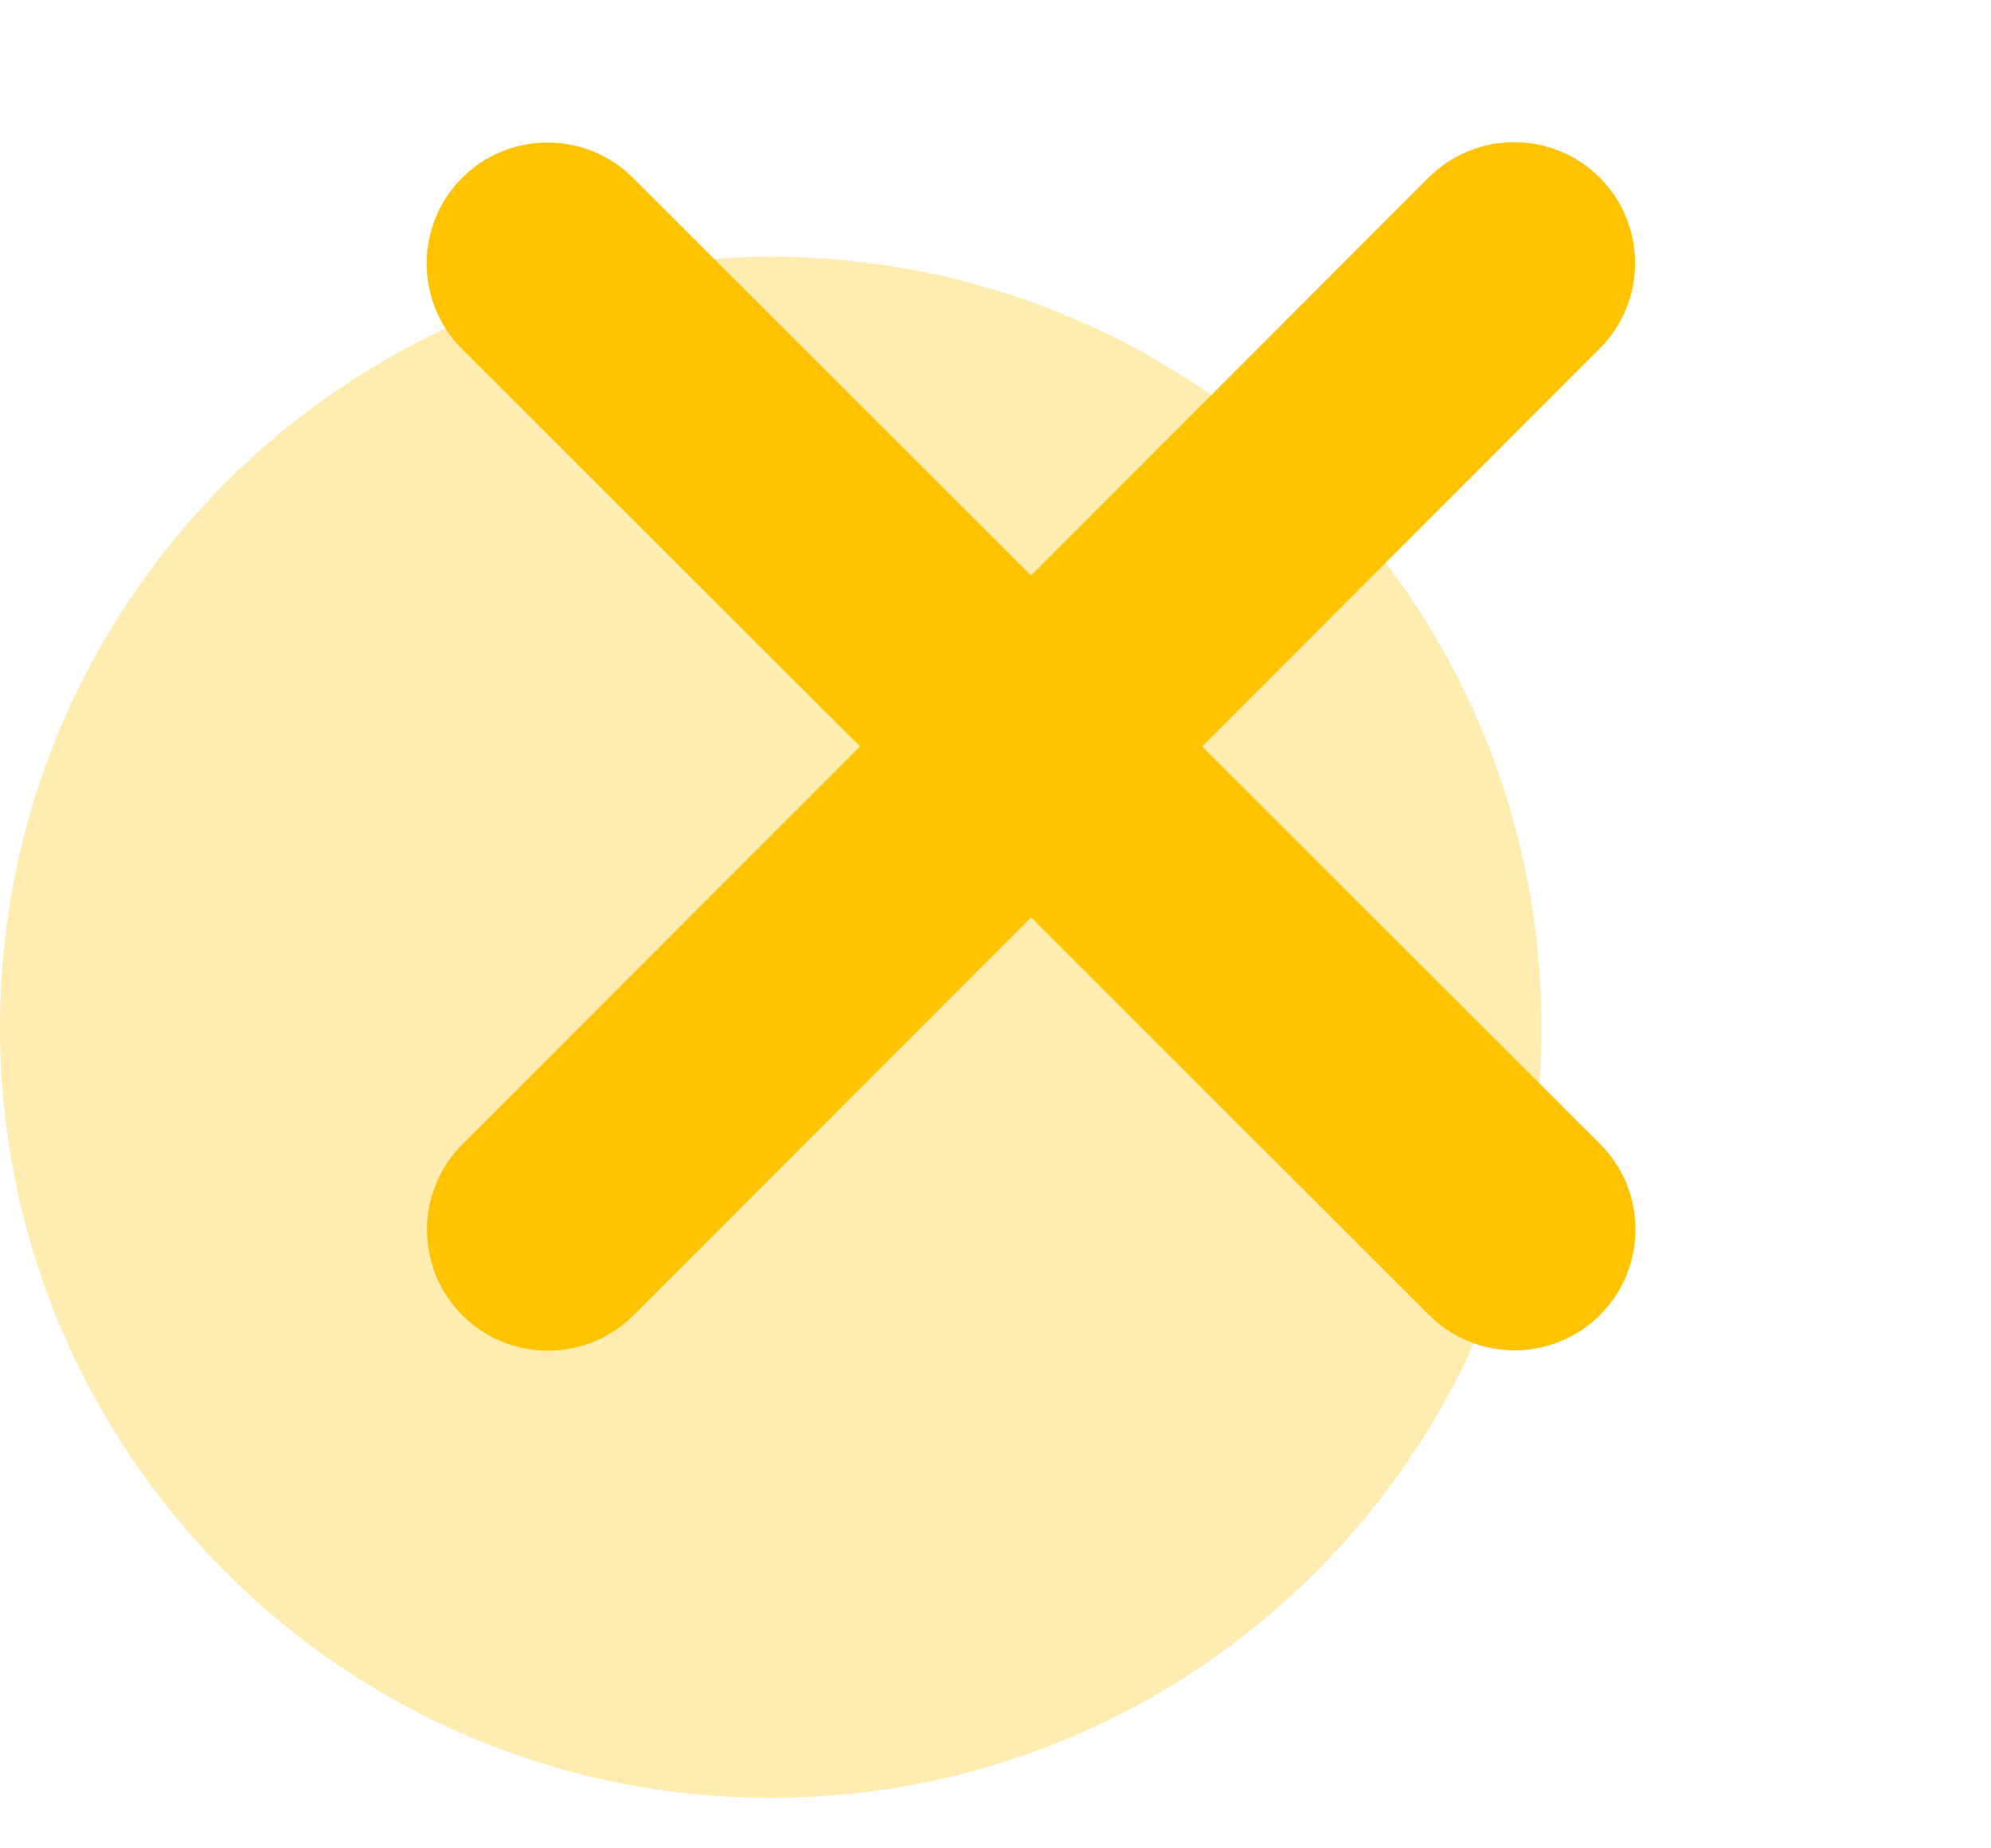
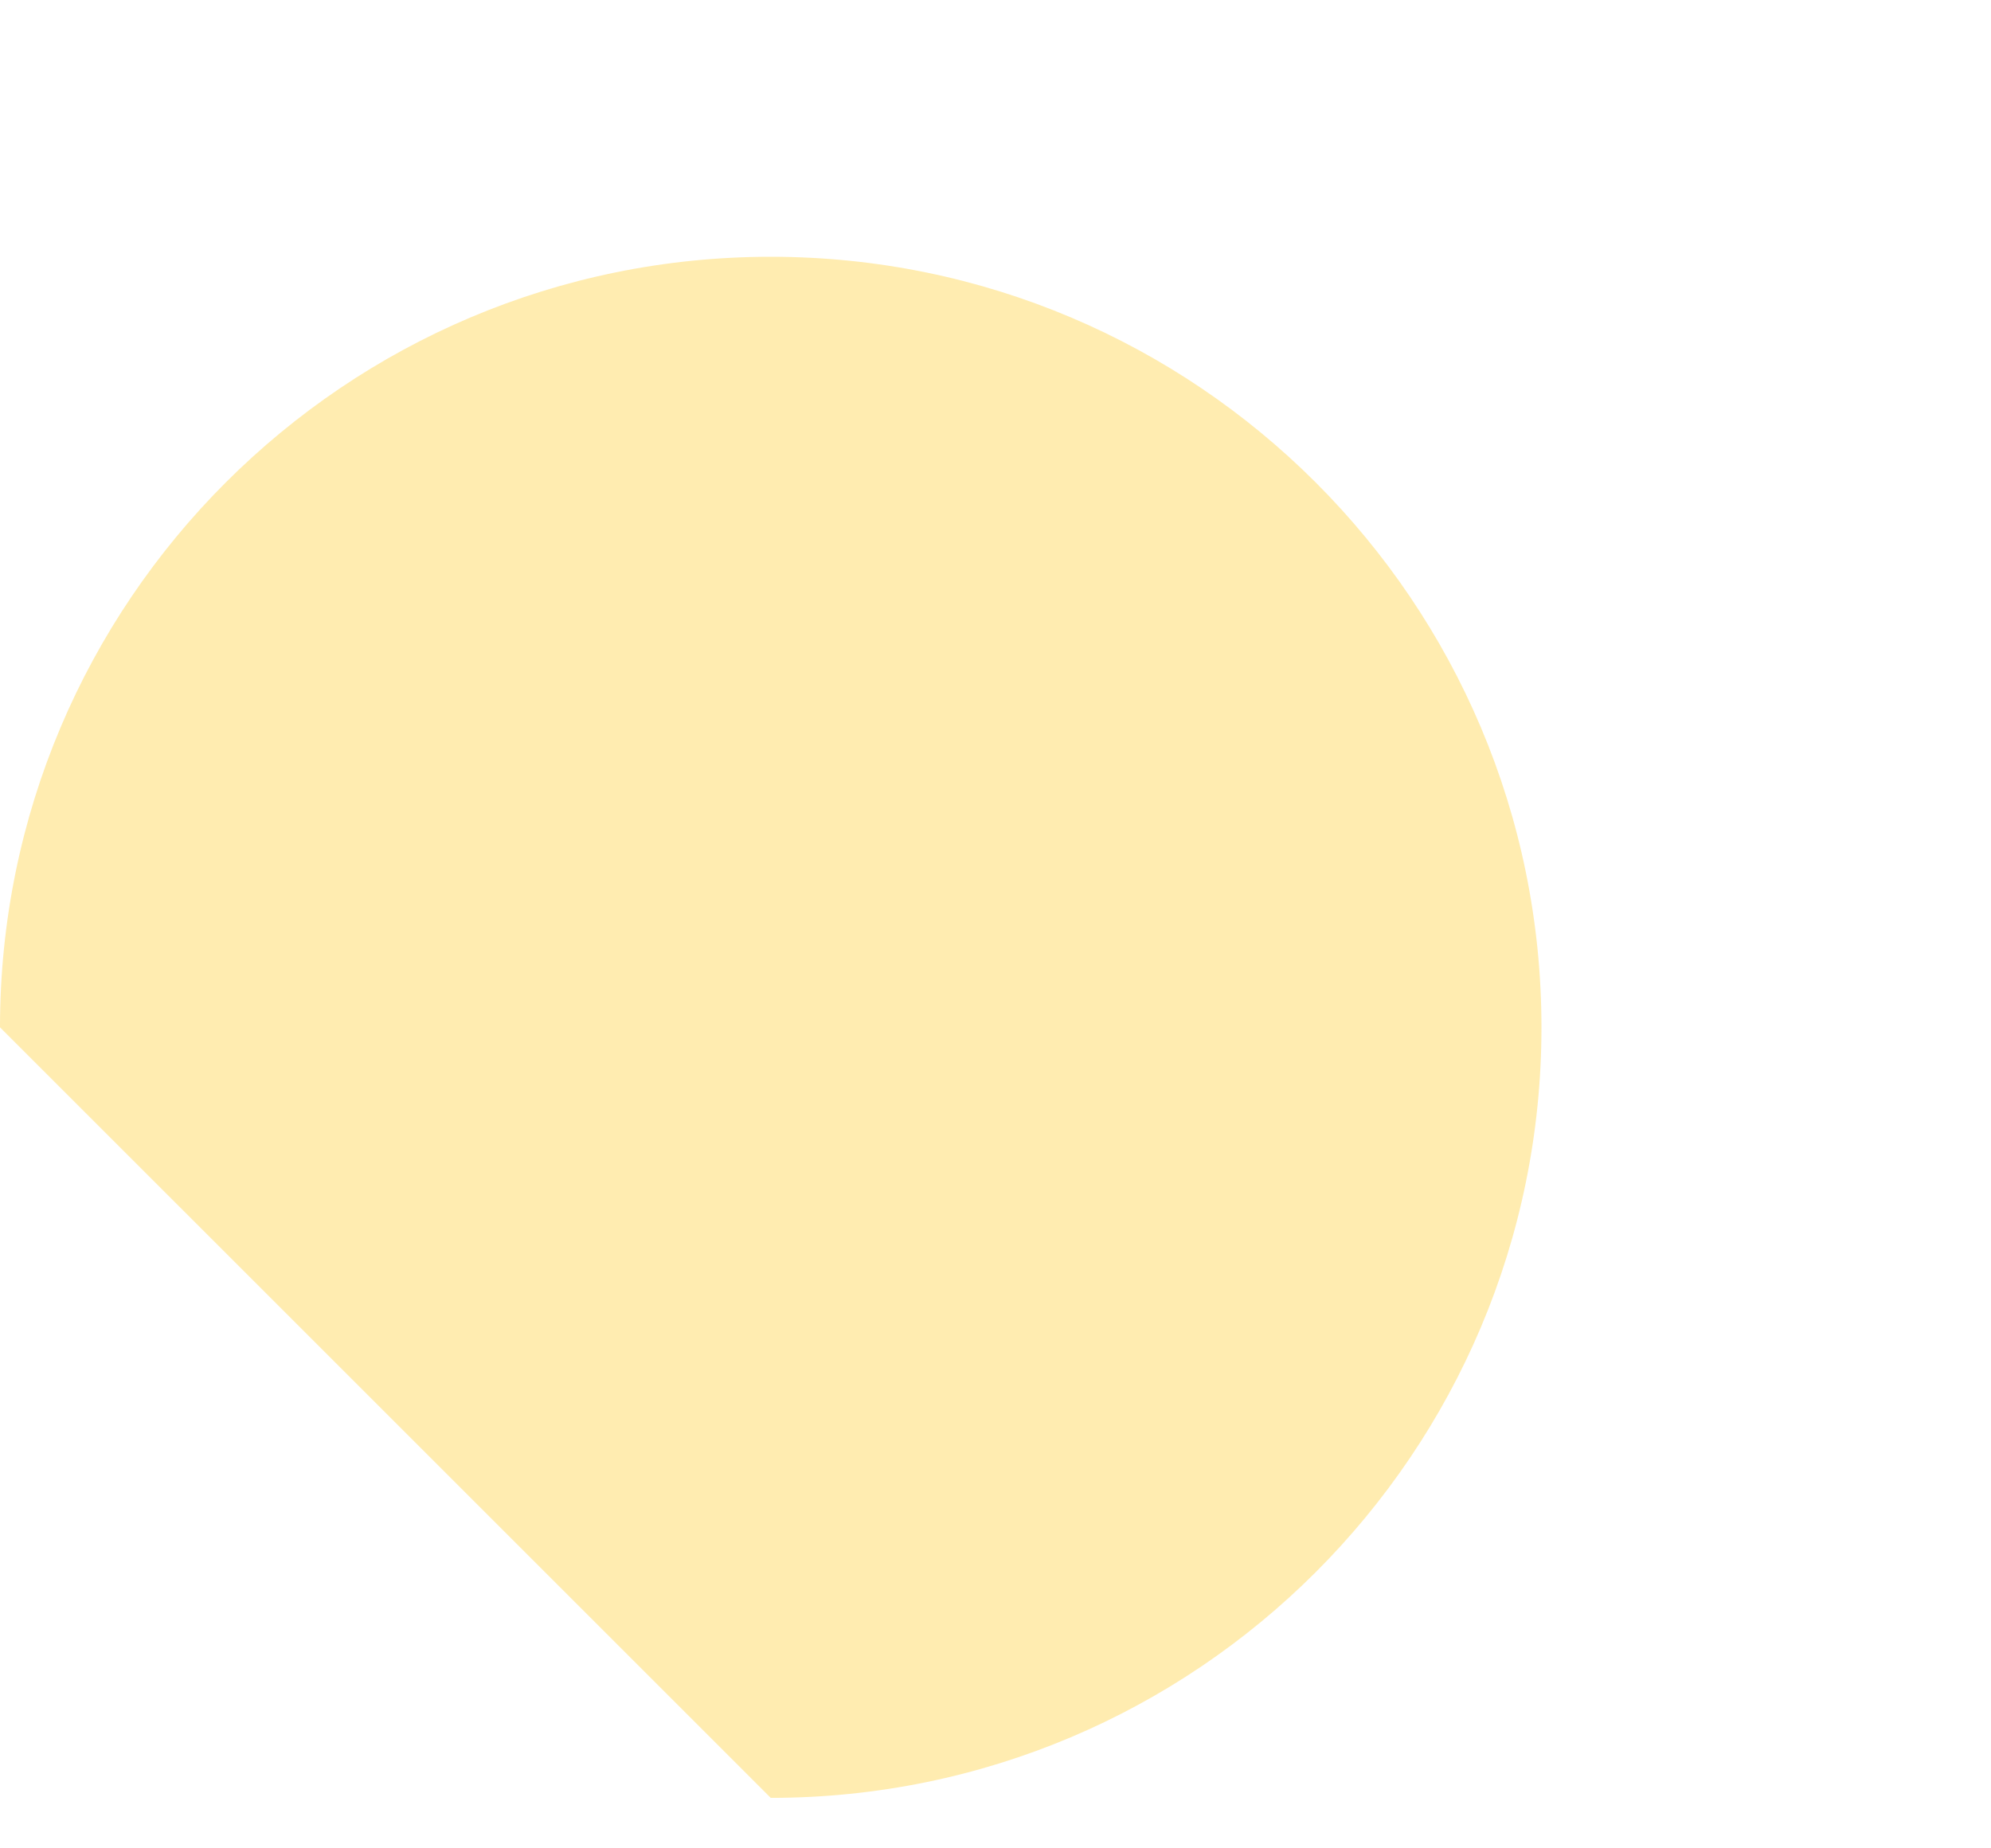
<svg xmlns="http://www.w3.org/2000/svg" width="28" height="26" viewBox="0 0 28 26" fill="none">
-   <path d="M10.839 25.29C16.825 25.29 21.678 20.437 21.678 14.451C21.678 8.465 16.825 3.612 10.839 3.612C4.853 3.612 0 8.465 0 14.451C0 20.437 4.853 25.29 10.839 25.29Z" fill="#FFC300" fill-opacity="0.31" />
-   <path d="M22.497 4.903C23.161 4.239 23.161 3.162 22.497 2.498C21.833 1.834 20.755 1.834 20.091 2.498L14.5 8.095L8.903 2.503C8.239 1.839 7.162 1.839 6.498 2.503C5.834 3.167 5.834 4.245 6.498 4.909L12.095 10.5L6.503 16.097C5.839 16.761 5.839 17.838 6.503 18.502C7.167 19.166 8.245 19.166 8.909 18.502L14.5 12.905L20.097 18.497C20.761 19.161 21.838 19.161 22.502 18.497C23.166 17.833 23.166 16.755 22.502 16.091L16.905 10.5L22.497 4.903Z" fill="#FFC300" />
+   <path d="M10.839 25.29C16.825 25.29 21.678 20.437 21.678 14.451C21.678 8.465 16.825 3.612 10.839 3.612C4.853 3.612 0 8.465 0 14.451Z" fill="#FFC300" fill-opacity="0.31" />
</svg>